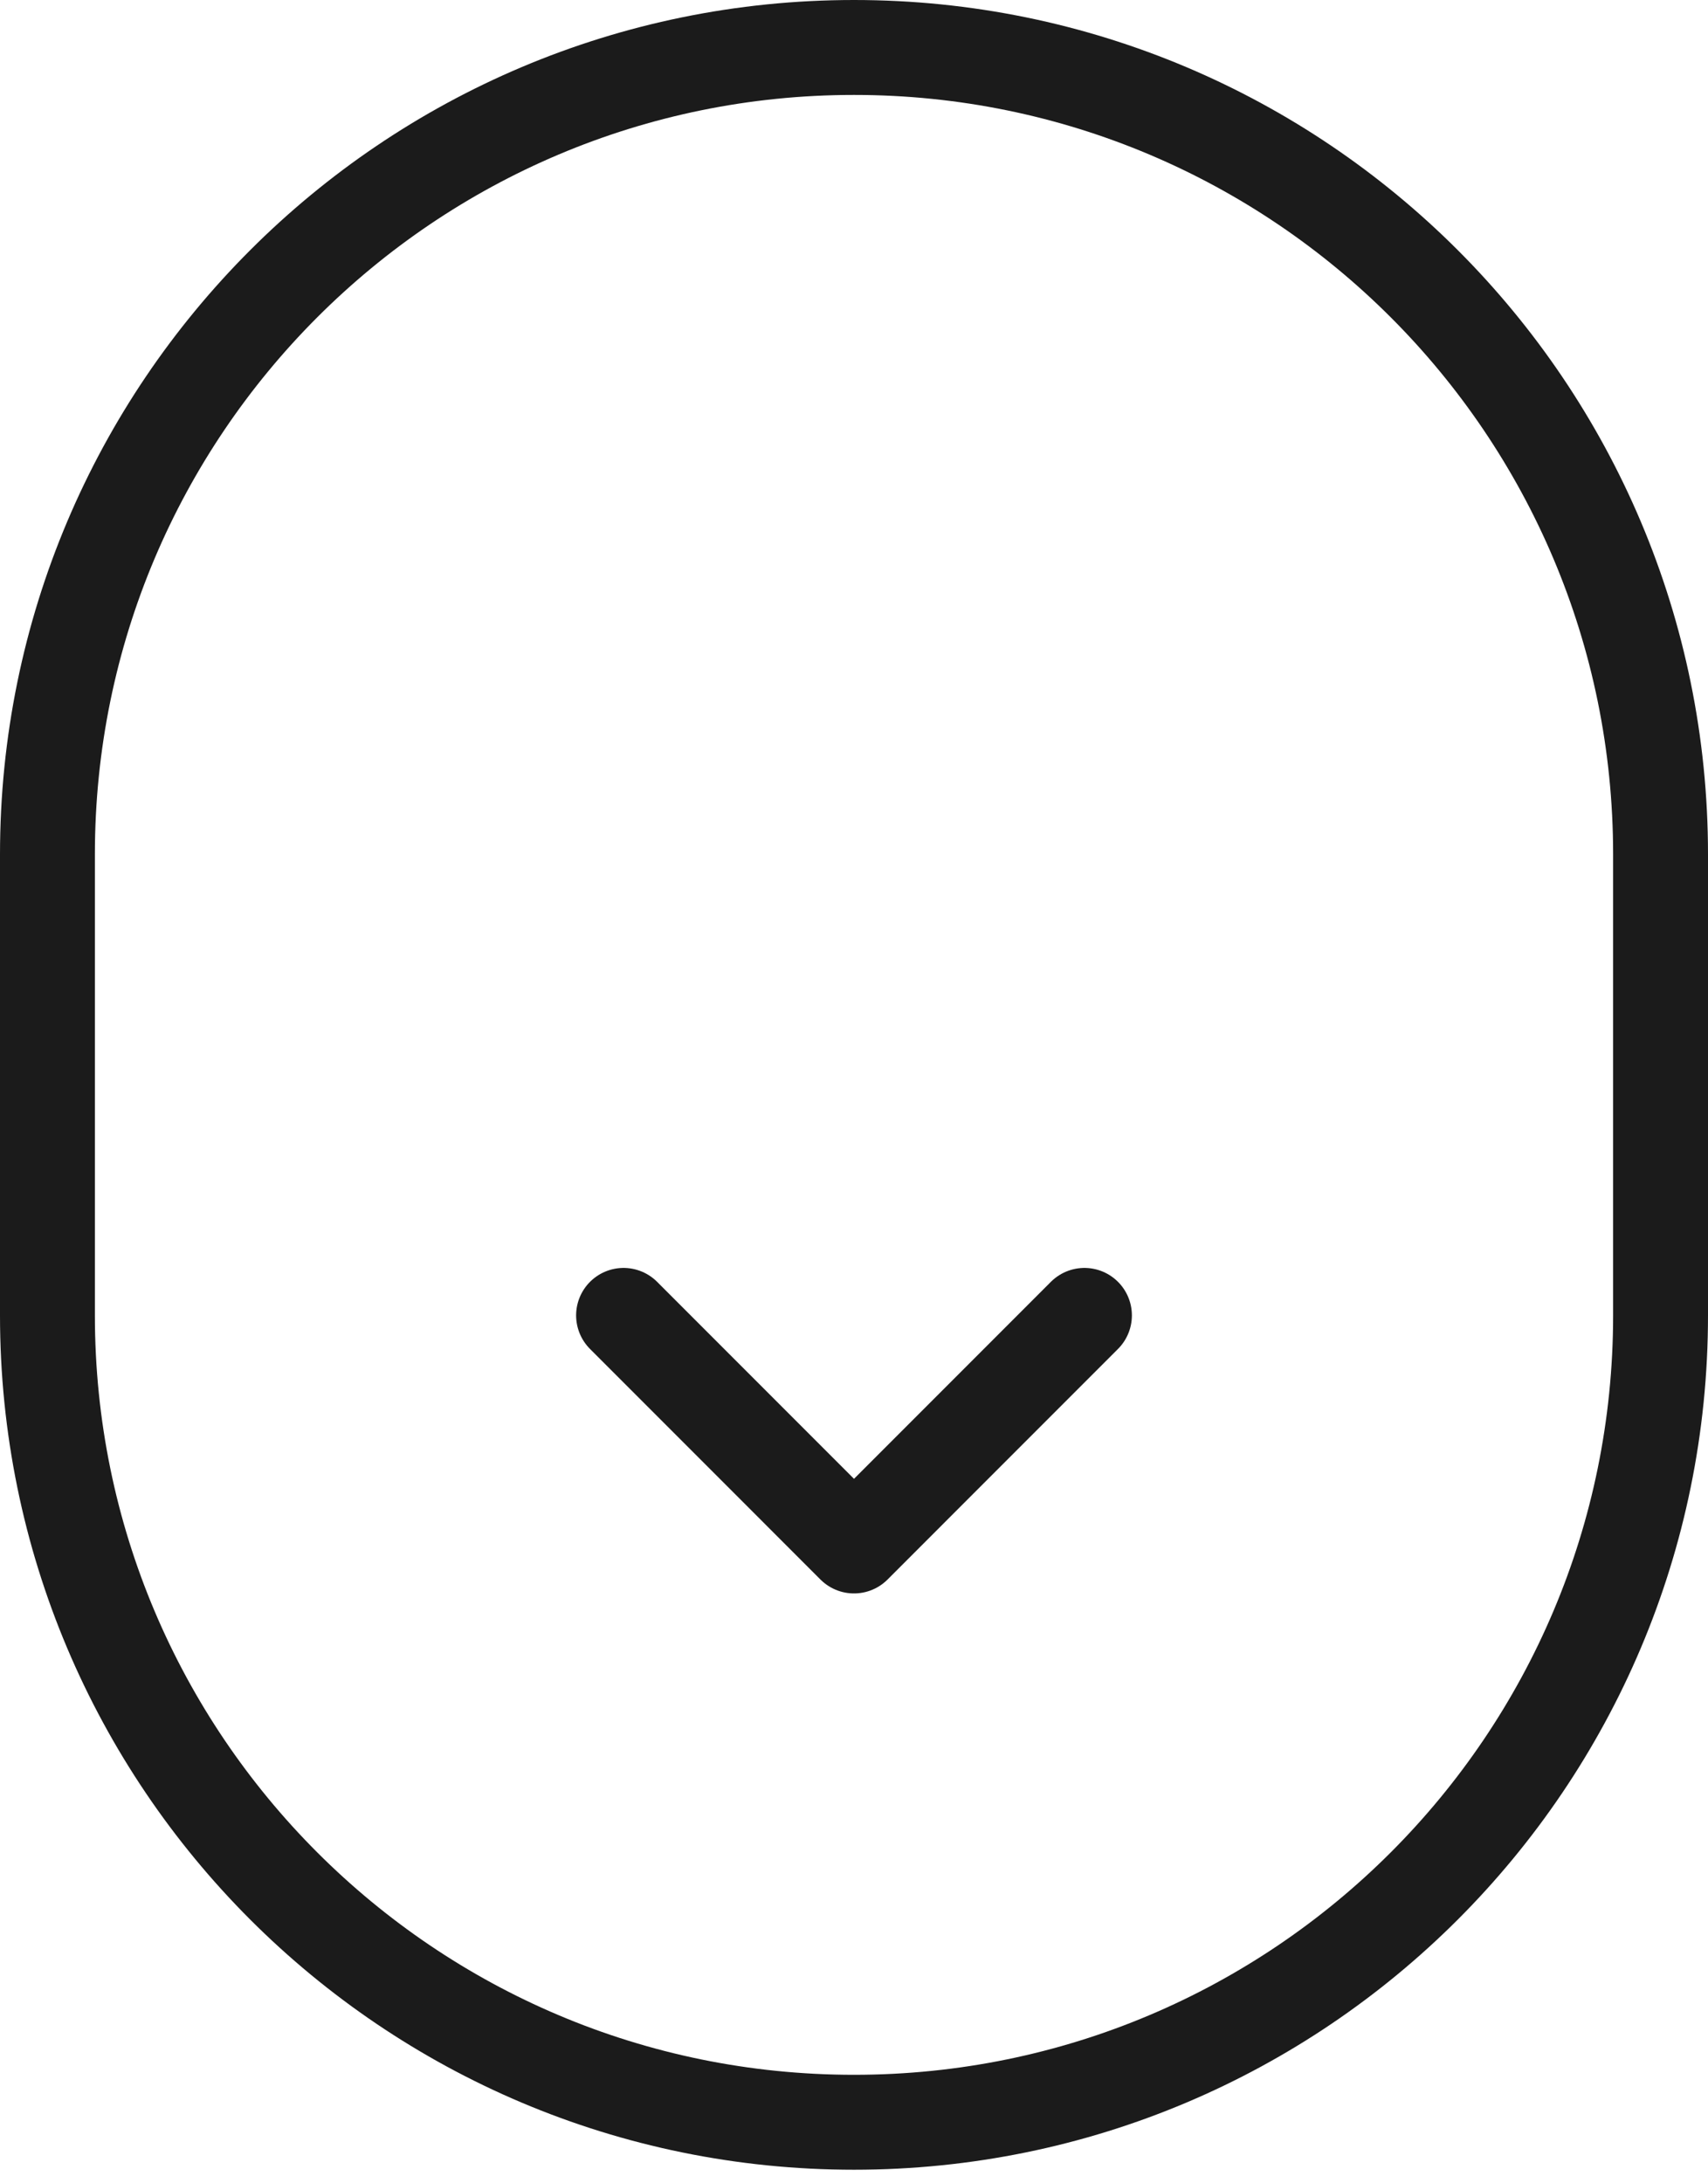
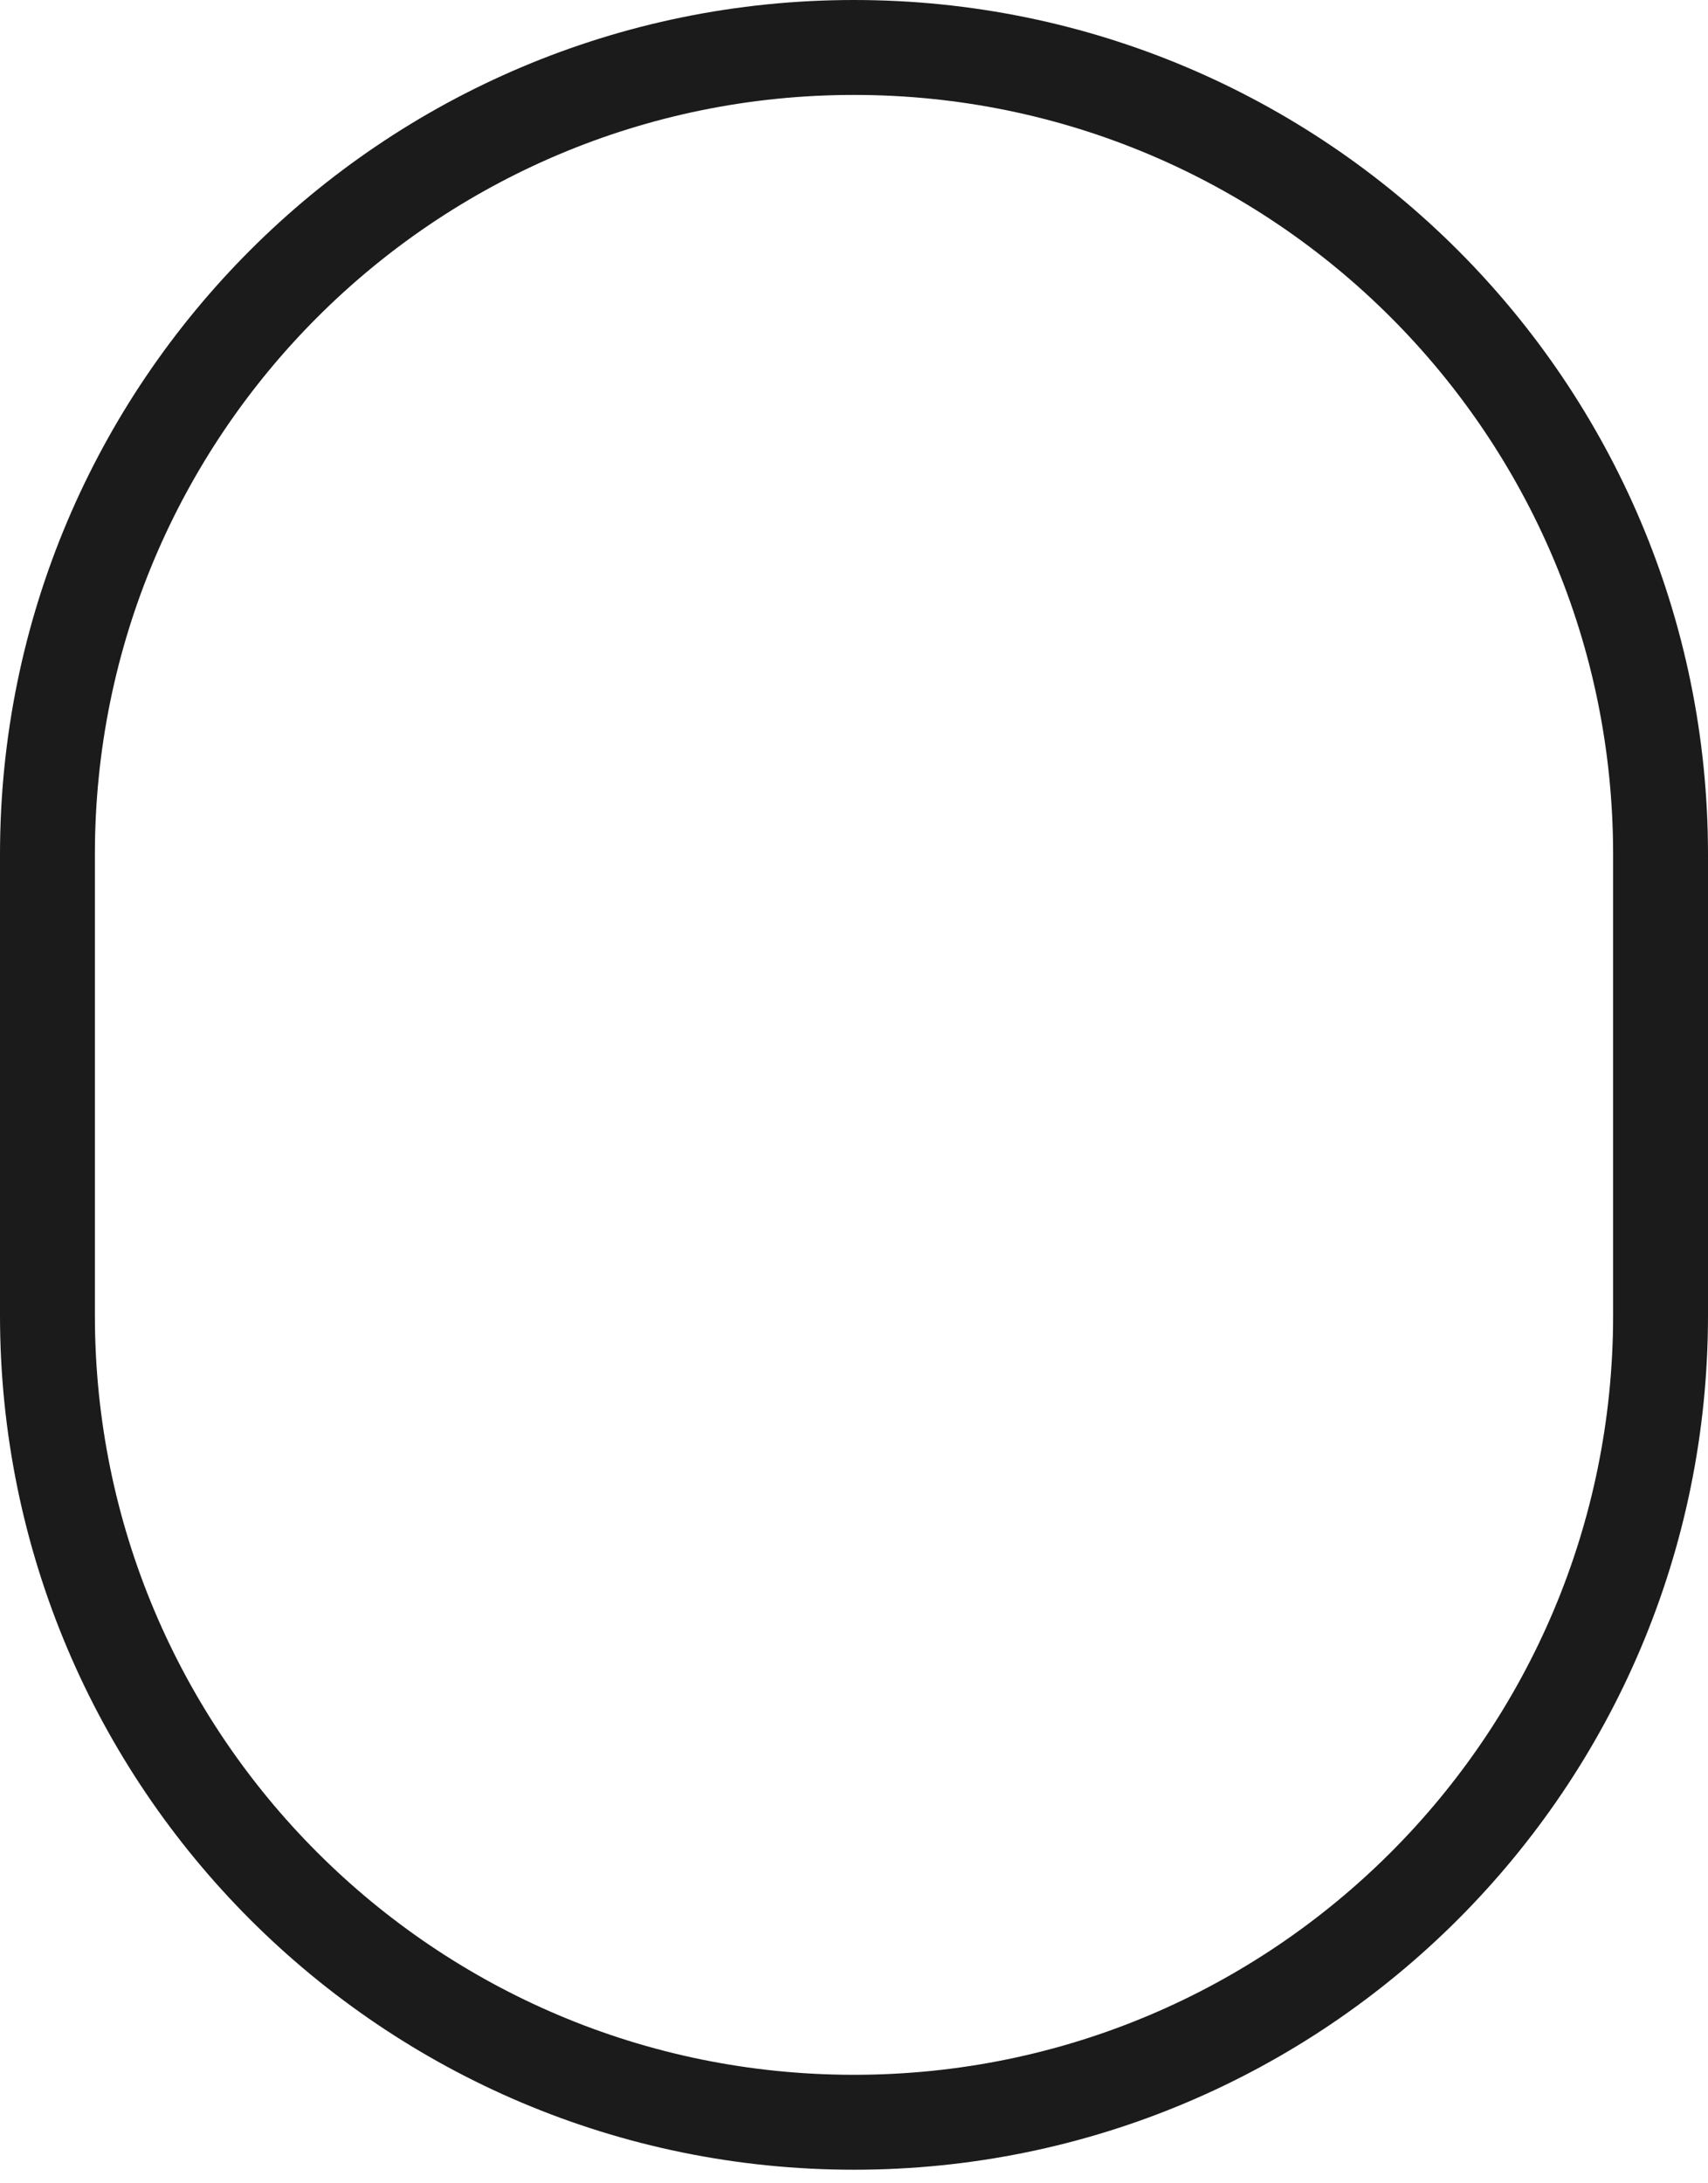
<svg xmlns="http://www.w3.org/2000/svg" width="36" height="46" viewBox="0 0 36 46" fill="none">
  <path d="M1 18C1 8.611 8.611 1 18 1C27.389 1 35 8.611 35 18V27.714C35 37.103 27.389 44.714 18 44.714C8.611 44.714 1 37.103 1 27.714V18Z" stroke="#1B1B1B" stroke-width="2" />
-   <path d="M13.143 27.714L18 32.572L22.857 27.714" stroke="#1B1B1B" stroke-width="2" stroke-linecap="round" stroke-linejoin="round" />
</svg>